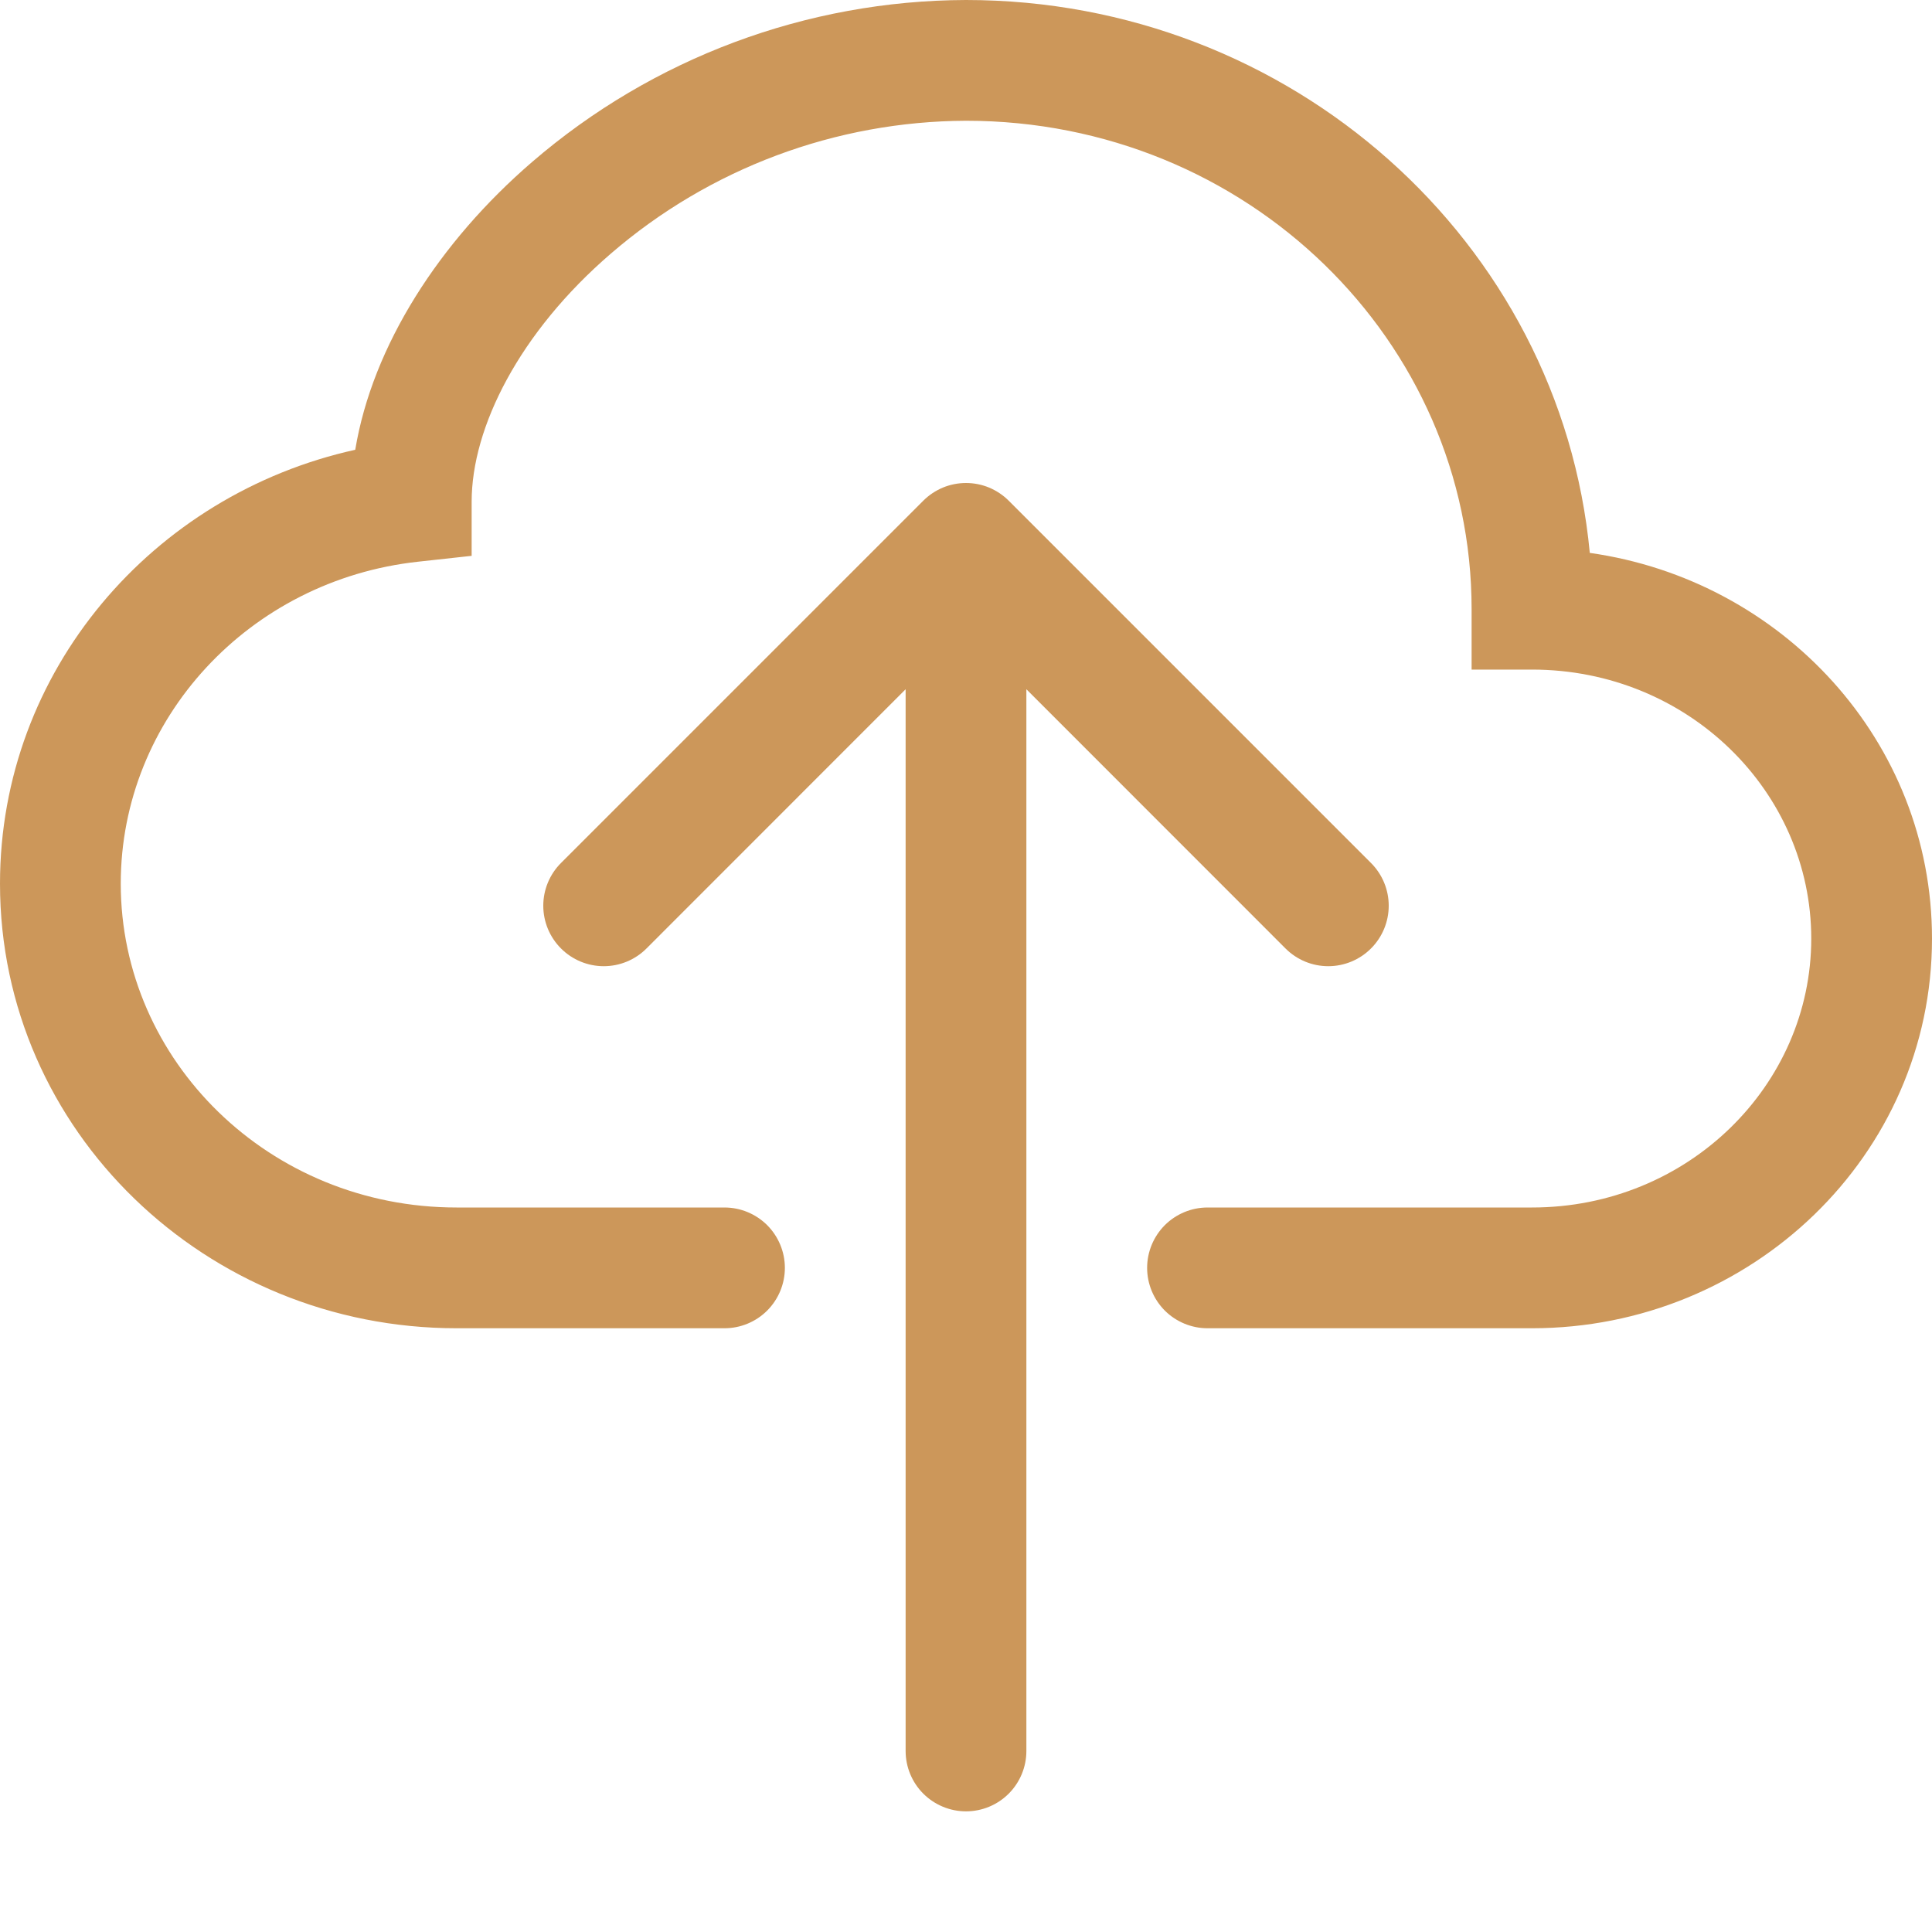
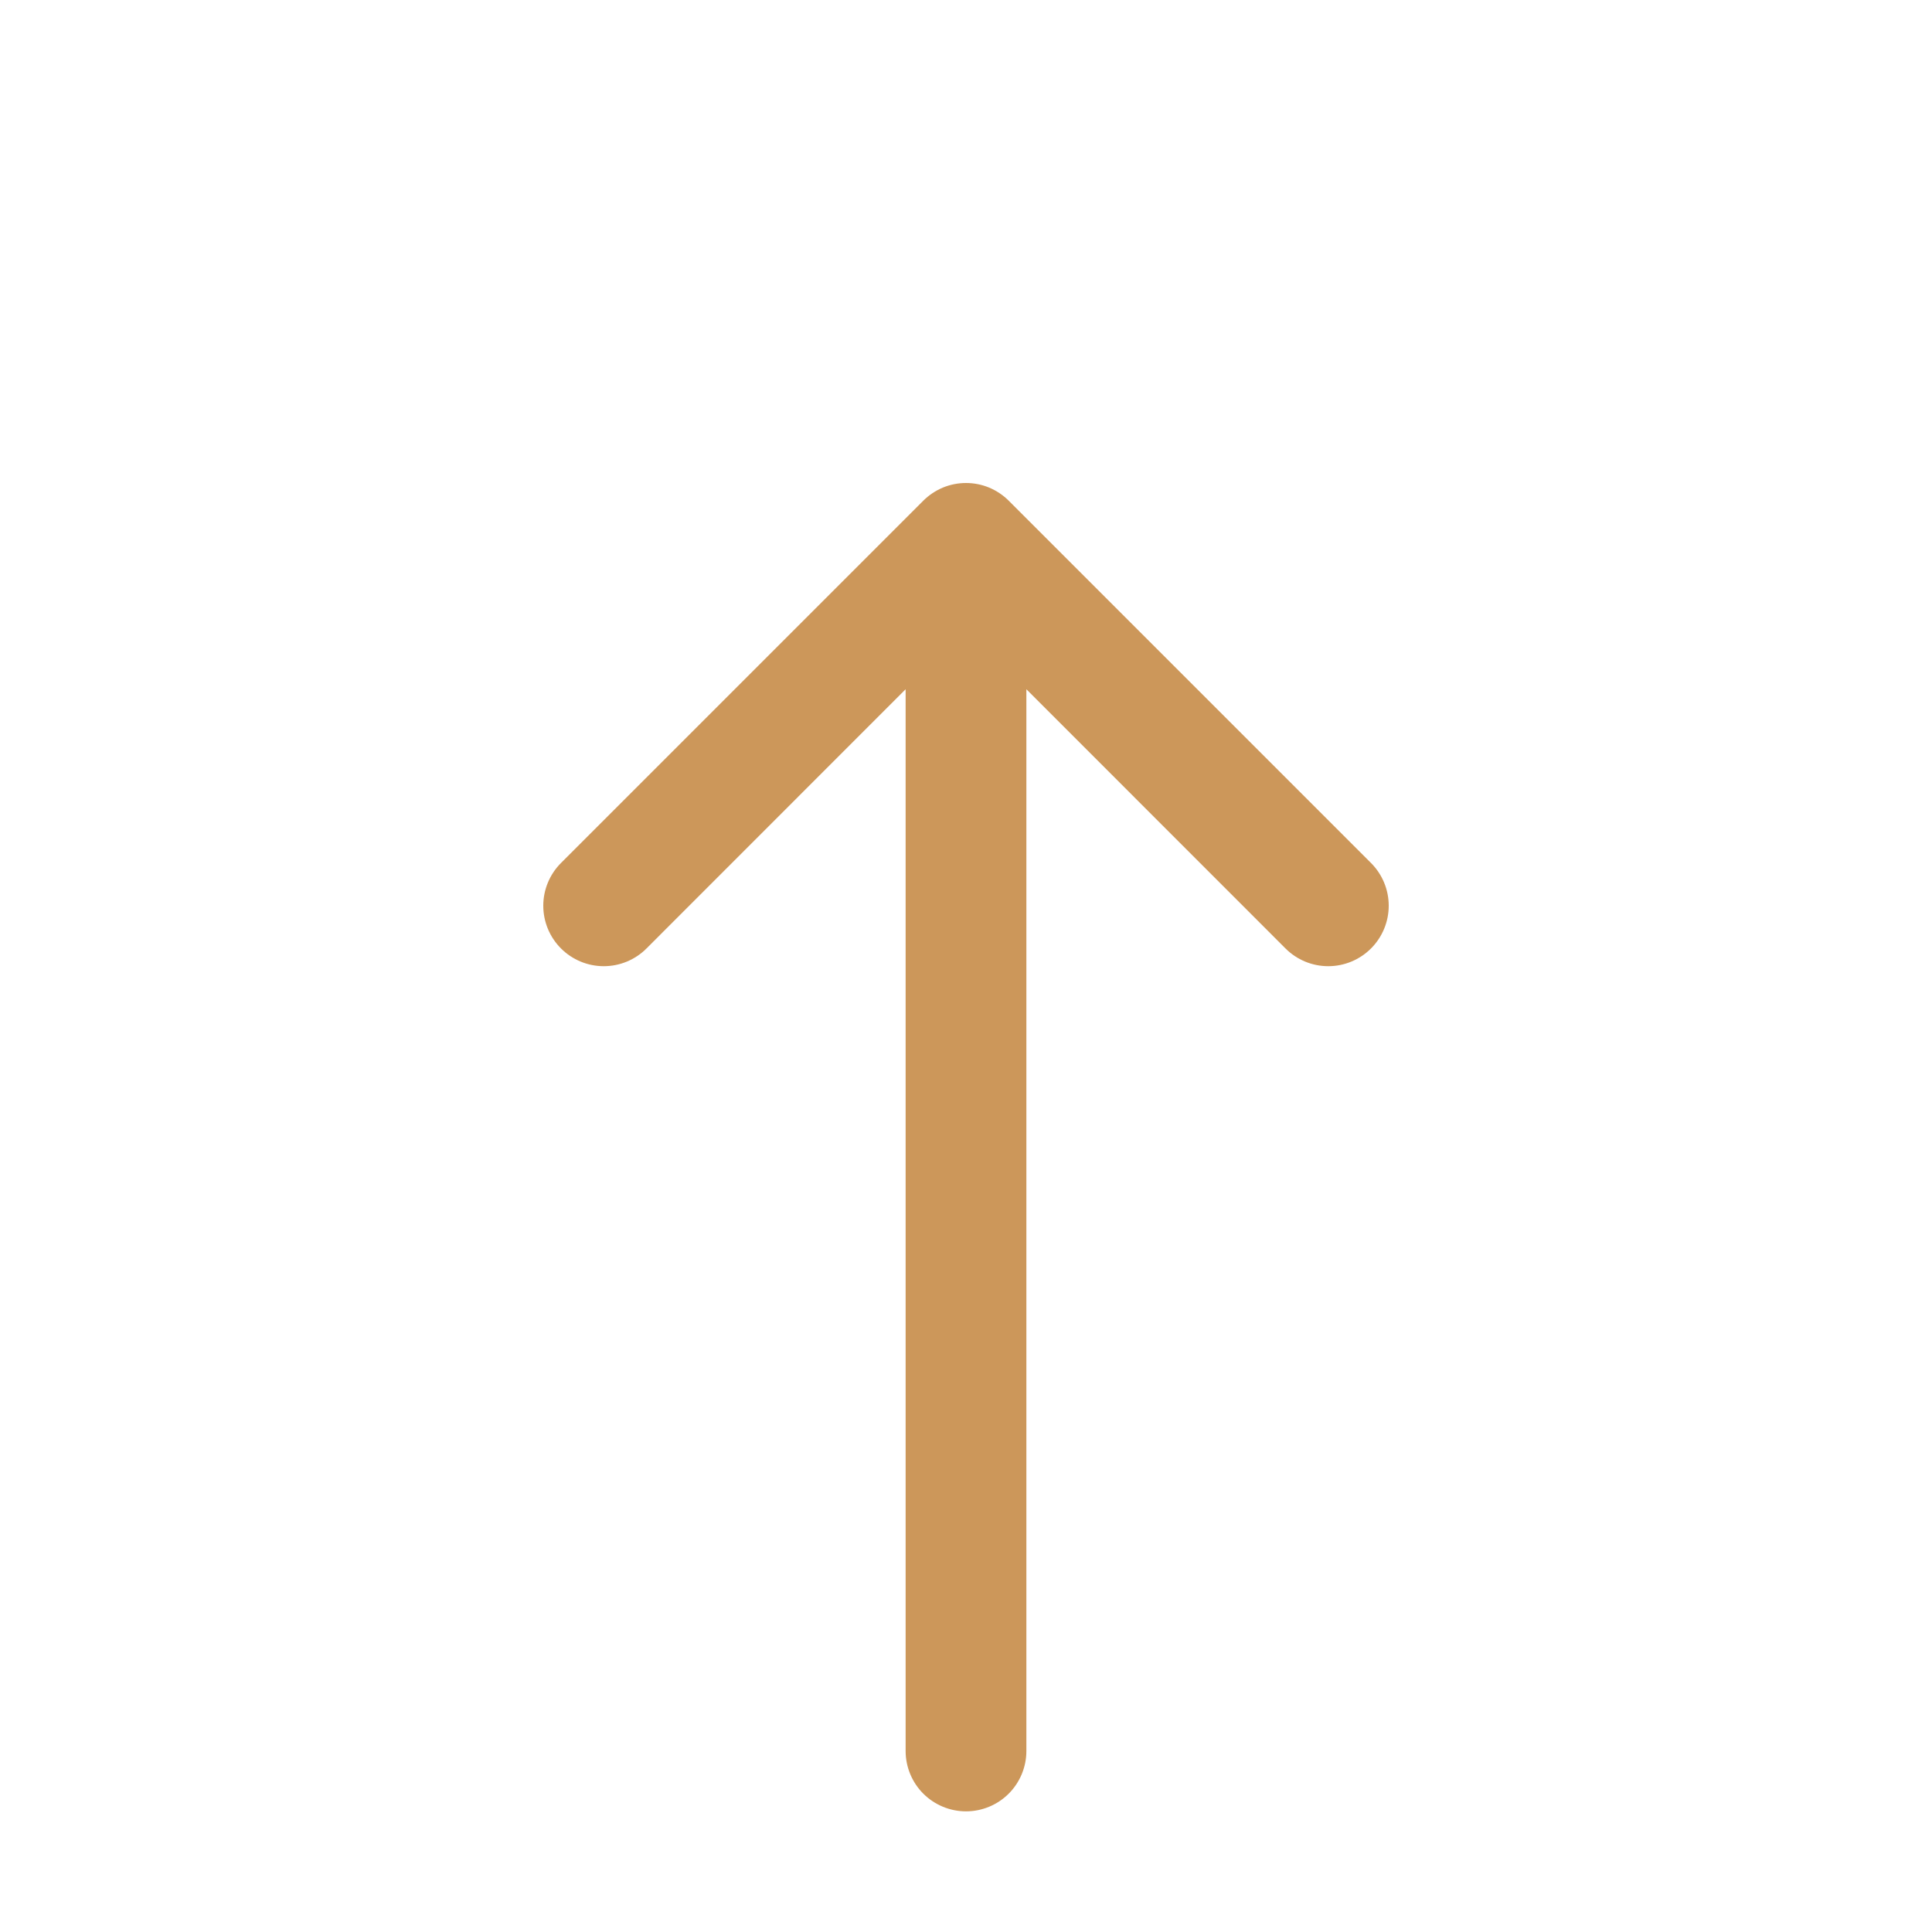
<svg xmlns="http://www.w3.org/2000/svg" width="40" height="40" viewBox="0 0 40 40" fill="none">
-   <path fill-rule="evenodd" clip-rule="evenodd" d="M11.015 3.355C13.514 1.2 16.701 0.01 20 0C26.725 0 32.307 5 32.915 11.447C36.895 12.01 40 15.342 40 19.433C40 23.922 36.255 27.5 31.718 27.5H25C24.669 27.5 24.351 27.368 24.116 27.134C23.882 26.899 23.75 26.581 23.75 26.25C23.75 25.919 23.882 25.601 24.116 25.366C24.351 25.132 24.669 25 25 25H31.72C34.947 25 37.5 22.47 37.5 19.433C37.5 16.392 34.95 13.863 31.718 13.863H30.468V12.613C30.47 7.062 25.82 2.5 20 2.5C17.3 2.511 14.692 3.486 12.648 5.25C10.755 6.88 9.765 8.845 9.765 10.387V11.508L8.652 11.63C5.16 12.012 2.5 14.88 2.5 18.295C2.5 21.962 5.575 25 9.453 25H15C15.332 25 15.649 25.132 15.884 25.366C16.118 25.601 16.25 25.919 16.25 26.25C16.25 26.581 16.118 26.899 15.884 27.134C15.649 27.368 15.332 27.5 15 27.5H9.453C4.27 27.5 0 23.415 0 18.295C0 13.887 3.165 10.238 7.355 9.312C7.713 7.155 9.1 5.005 11.015 3.355Z" fill="#CC975A" />
  <path fill-rule="evenodd" clip-rule="evenodd" d="M19.115 10.367C19.231 10.251 19.369 10.159 19.521 10.095C19.673 10.032 19.836 10 20 10C20.165 10 20.327 10.032 20.479 10.095C20.631 10.159 20.769 10.251 20.885 10.367L28.385 17.867C28.62 18.102 28.752 18.42 28.752 18.752C28.752 19.084 28.62 19.402 28.385 19.637C28.15 19.872 27.832 20.004 27.5 20.004C27.168 20.004 26.85 19.872 26.615 19.637L21.25 14.27V36.252C21.25 36.584 21.118 36.902 20.884 37.136C20.65 37.37 20.332 37.502 20 37.502C19.669 37.502 19.351 37.37 19.116 37.136C18.882 36.902 18.75 36.584 18.75 36.252V14.27L13.385 19.637C13.15 19.872 12.832 20.004 12.5 20.004C12.168 20.004 11.85 19.872 11.615 19.637C11.38 19.402 11.248 19.084 11.248 18.752C11.248 18.42 11.38 18.102 11.615 17.867L19.115 10.367Z" fill="#CC975A" />
</svg>